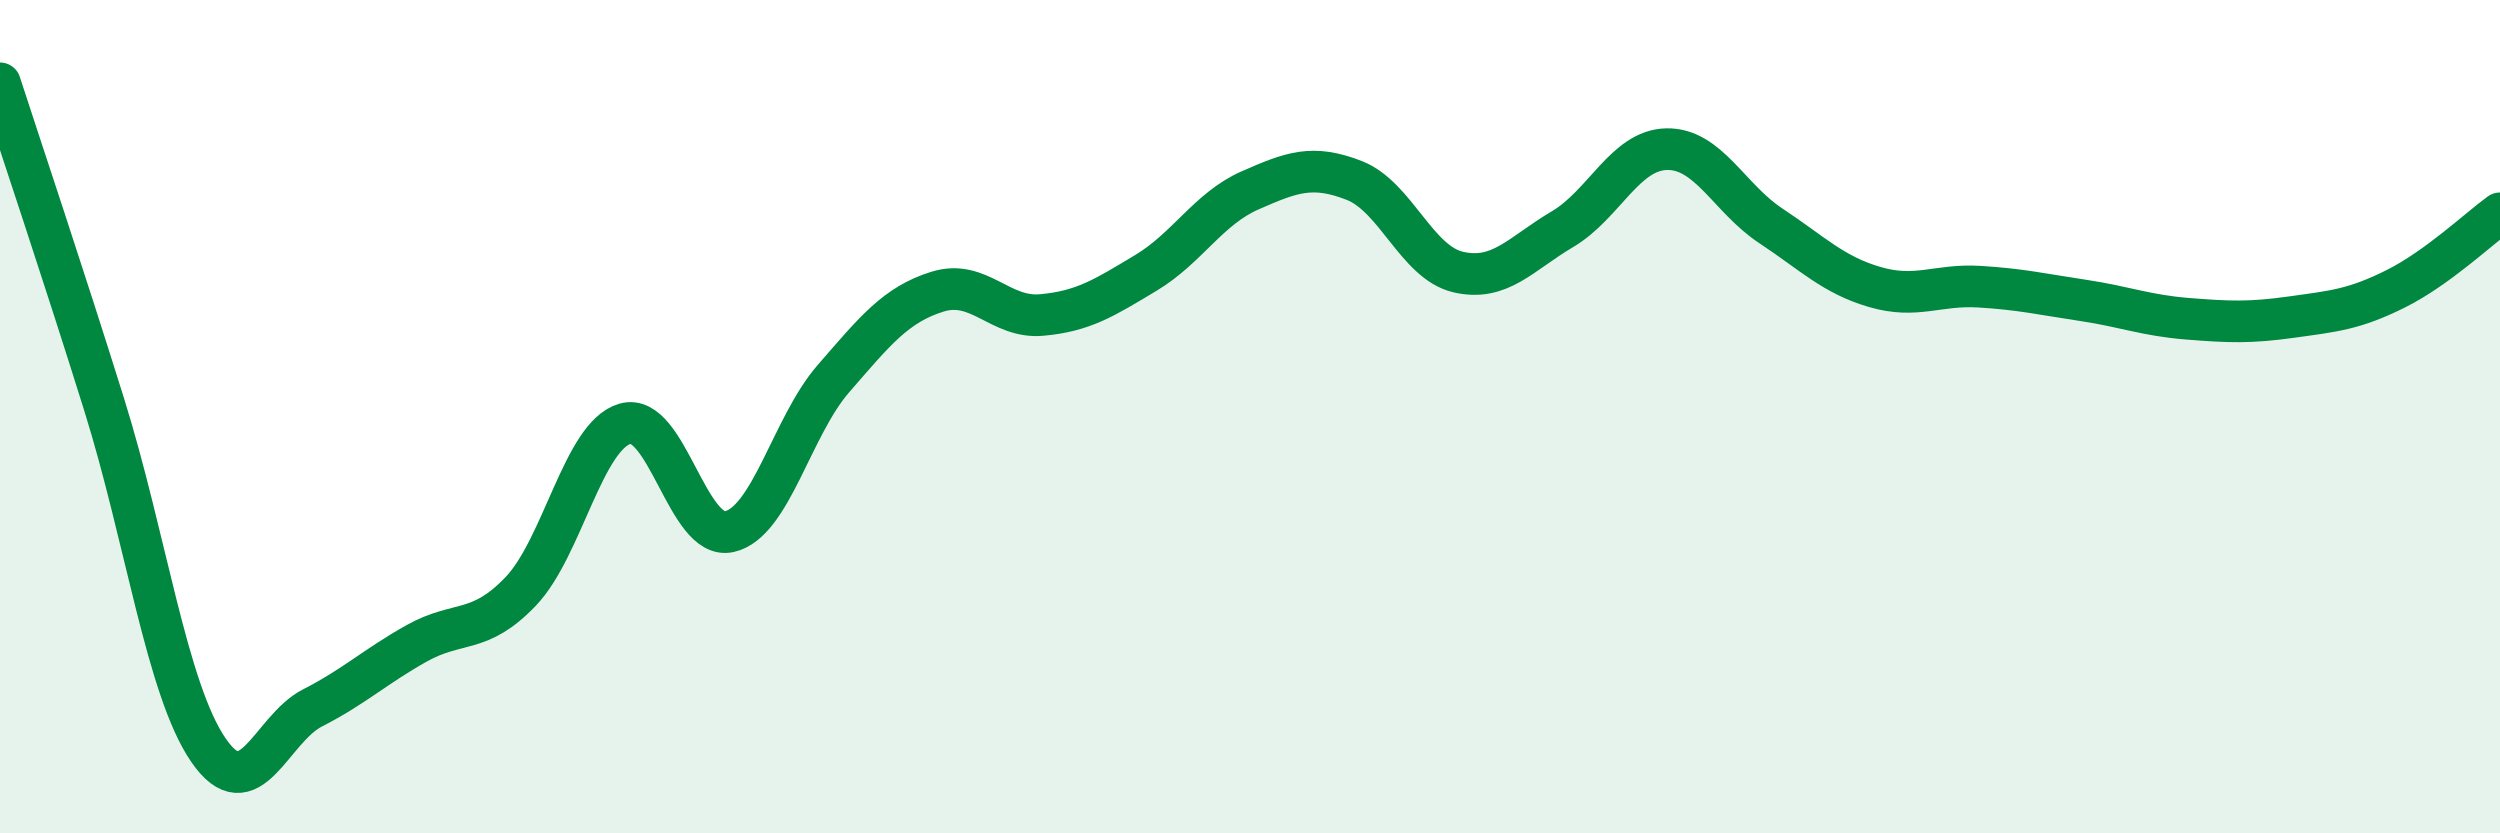
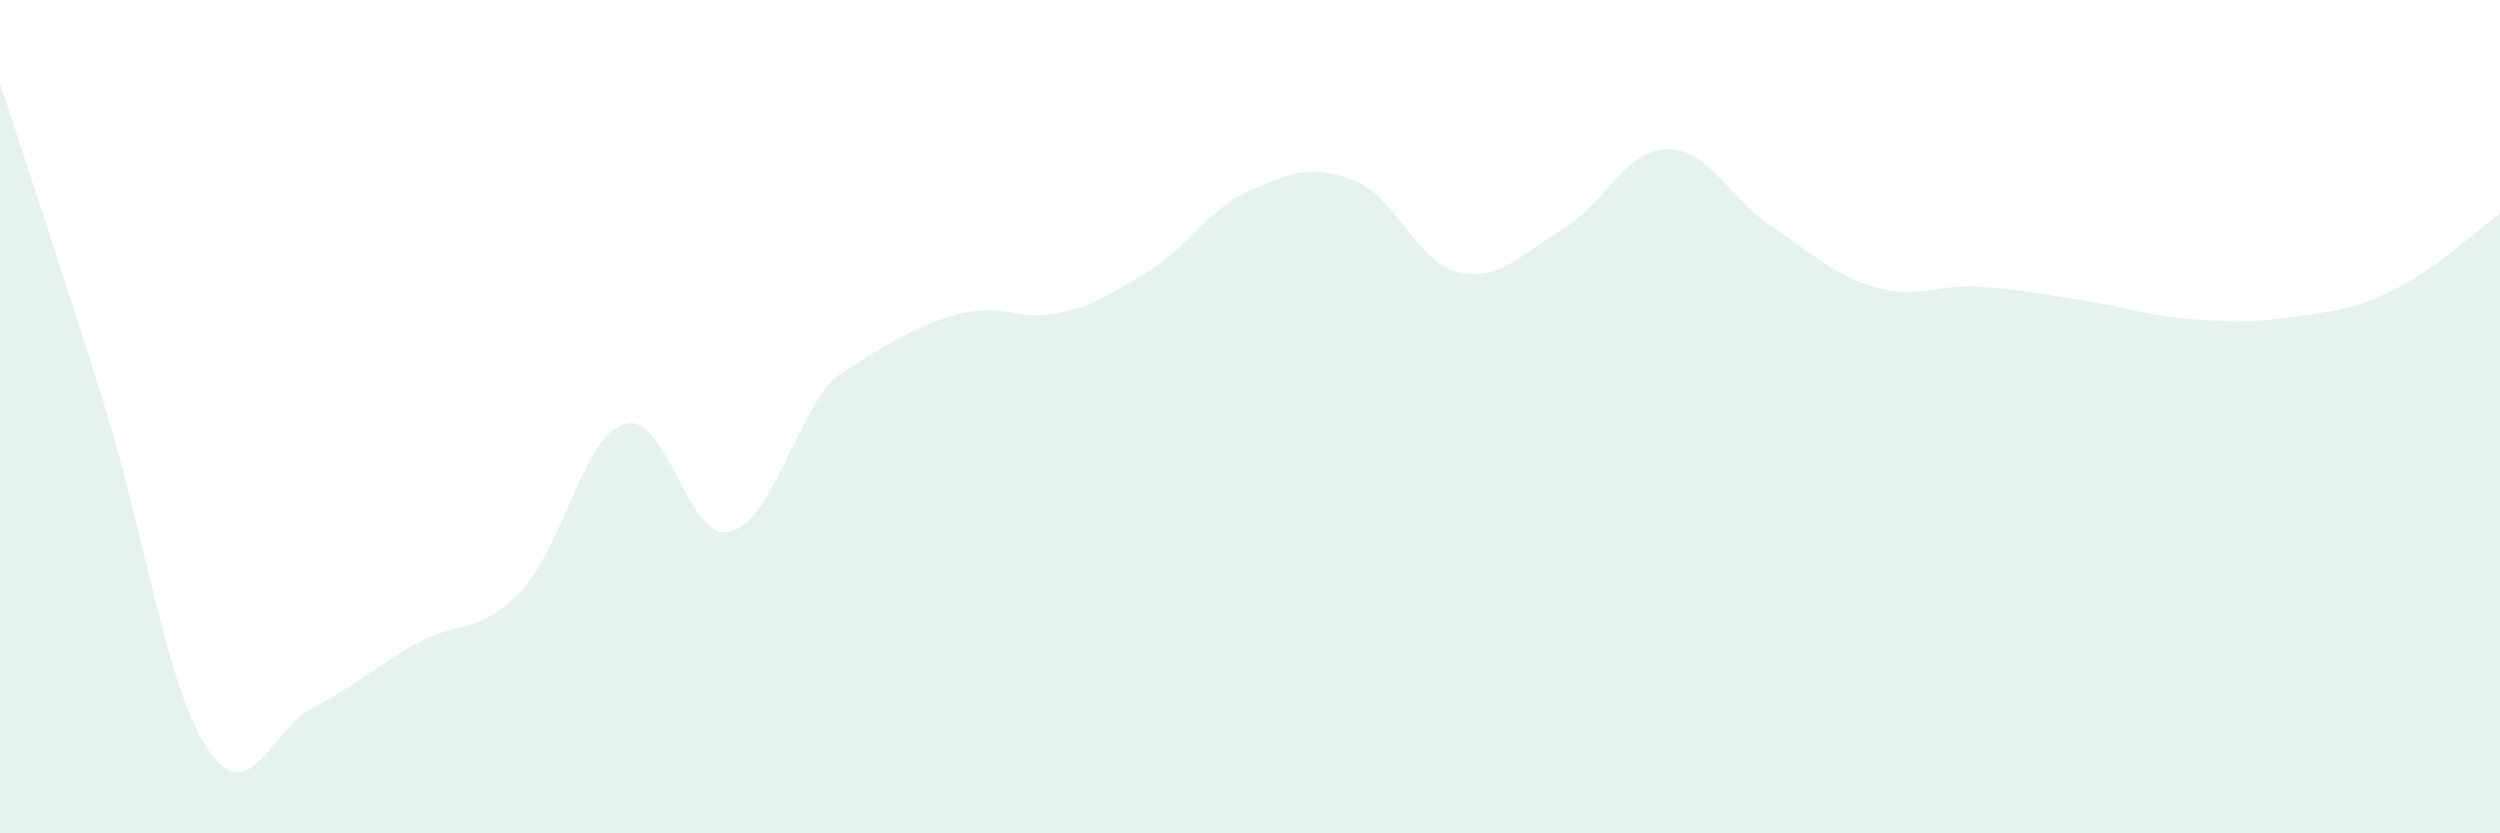
<svg xmlns="http://www.w3.org/2000/svg" width="60" height="20" viewBox="0 0 60 20">
-   <path d="M 0,2 C 0.5,3.54 1.5,6.51 2.5,9.71 C 3.5,12.91 4,16.54 5,18 C 6,19.46 6.5,17.5 7.5,16.99 C 8.5,16.48 9,16 10,15.44 C 11,14.88 11.5,15.24 12.5,14.19 C 13.5,13.14 14,10.46 15,10.17 C 16,9.88 16.5,12.98 17.5,12.76 C 18.5,12.54 19,10.24 20,9.09 C 21,7.94 21.5,7.31 22.5,7 C 23.5,6.69 24,7.65 25,7.56 C 26,7.47 26.5,7.15 27.5,6.55 C 28.5,5.95 29,5.01 30,4.57 C 31,4.13 31.5,3.94 32.5,4.33 C 33.5,4.72 34,6.3 35,6.53 C 36,6.76 36.5,6.09 37.5,5.5 C 38.5,4.91 39,3.6 40,3.58 C 41,3.56 41.5,4.76 42.5,5.42 C 43.5,6.08 44,6.6 45,6.89 C 46,7.18 46.5,6.82 47.5,6.88 C 48.5,6.94 49,7.06 50,7.21 C 51,7.36 51.5,7.57 52.5,7.65 C 53.5,7.73 54,7.75 55,7.61 C 56,7.47 56.5,7.43 57.5,6.93 C 58.5,6.43 59.5,5.48 60,5.12L60 20L0 20Z" fill="#008740" opacity="0.1" stroke-linecap="round" stroke-linejoin="round" />
-   <path d="M 0,2 C 0.5,3.54 1.5,6.51 2.5,9.71 C 3.5,12.91 4,16.54 5,18 C 6,19.46 6.5,17.5 7.5,16.99 C 8.5,16.48 9,16 10,15.44 C 11,14.88 11.5,15.24 12.5,14.19 C 13.5,13.14 14,10.46 15,10.17 C 16,9.88 16.5,12.98 17.5,12.76 C 18.5,12.54 19,10.24 20,9.09 C 21,7.94 21.5,7.31 22.5,7 C 23.5,6.69 24,7.65 25,7.56 C 26,7.47 26.5,7.15 27.5,6.55 C 28.5,5.95 29,5.01 30,4.57 C 31,4.13 31.5,3.94 32.5,4.33 C 33.5,4.72 34,6.3 35,6.53 C 36,6.76 36.5,6.09 37.5,5.5 C 38.5,4.91 39,3.6 40,3.58 C 41,3.56 41.5,4.76 42.5,5.42 C 43.5,6.08 44,6.6 45,6.89 C 46,7.18 46.5,6.82 47.5,6.88 C 48.5,6.94 49,7.06 50,7.21 C 51,7.36 51.5,7.57 52.5,7.65 C 53.5,7.73 54,7.75 55,7.61 C 56,7.47 56.5,7.43 57.5,6.93 C 58.5,6.43 59.5,5.48 60,5.12" stroke="#008740" stroke-width="1" fill="none" stroke-linecap="round" stroke-linejoin="round" />
+   <path d="M 0,2 C 0.5,3.54 1.5,6.51 2.5,9.71 C 3.5,12.91 4,16.54 5,18 C 6,19.46 6.5,17.5 7.5,16.99 C 8.5,16.48 9,16 10,15.44 C 11,14.88 11.5,15.24 12.5,14.19 C 13.5,13.14 14,10.46 15,10.17 C 16,9.88 16.5,12.98 17.5,12.76 C 18.5,12.54 19,10.24 20,9.09 C 23.5,6.69 24,7.65 25,7.56 C 26,7.47 26.5,7.15 27.5,6.55 C 28.5,5.95 29,5.01 30,4.57 C 31,4.13 31.5,3.94 32.5,4.33 C 33.5,4.72 34,6.3 35,6.53 C 36,6.76 36.5,6.09 37.5,5.5 C 38.5,4.91 39,3.6 40,3.58 C 41,3.56 41.5,4.76 42.5,5.42 C 43.5,6.08 44,6.6 45,6.89 C 46,7.18 46.5,6.82 47.5,6.88 C 48.5,6.94 49,7.06 50,7.21 C 51,7.36 51.5,7.57 52.5,7.65 C 53.5,7.73 54,7.75 55,7.61 C 56,7.47 56.5,7.43 57.5,6.93 C 58.5,6.43 59.5,5.48 60,5.12L60 20L0 20Z" fill="#008740" opacity="0.1" stroke-linecap="round" stroke-linejoin="round" />
</svg>